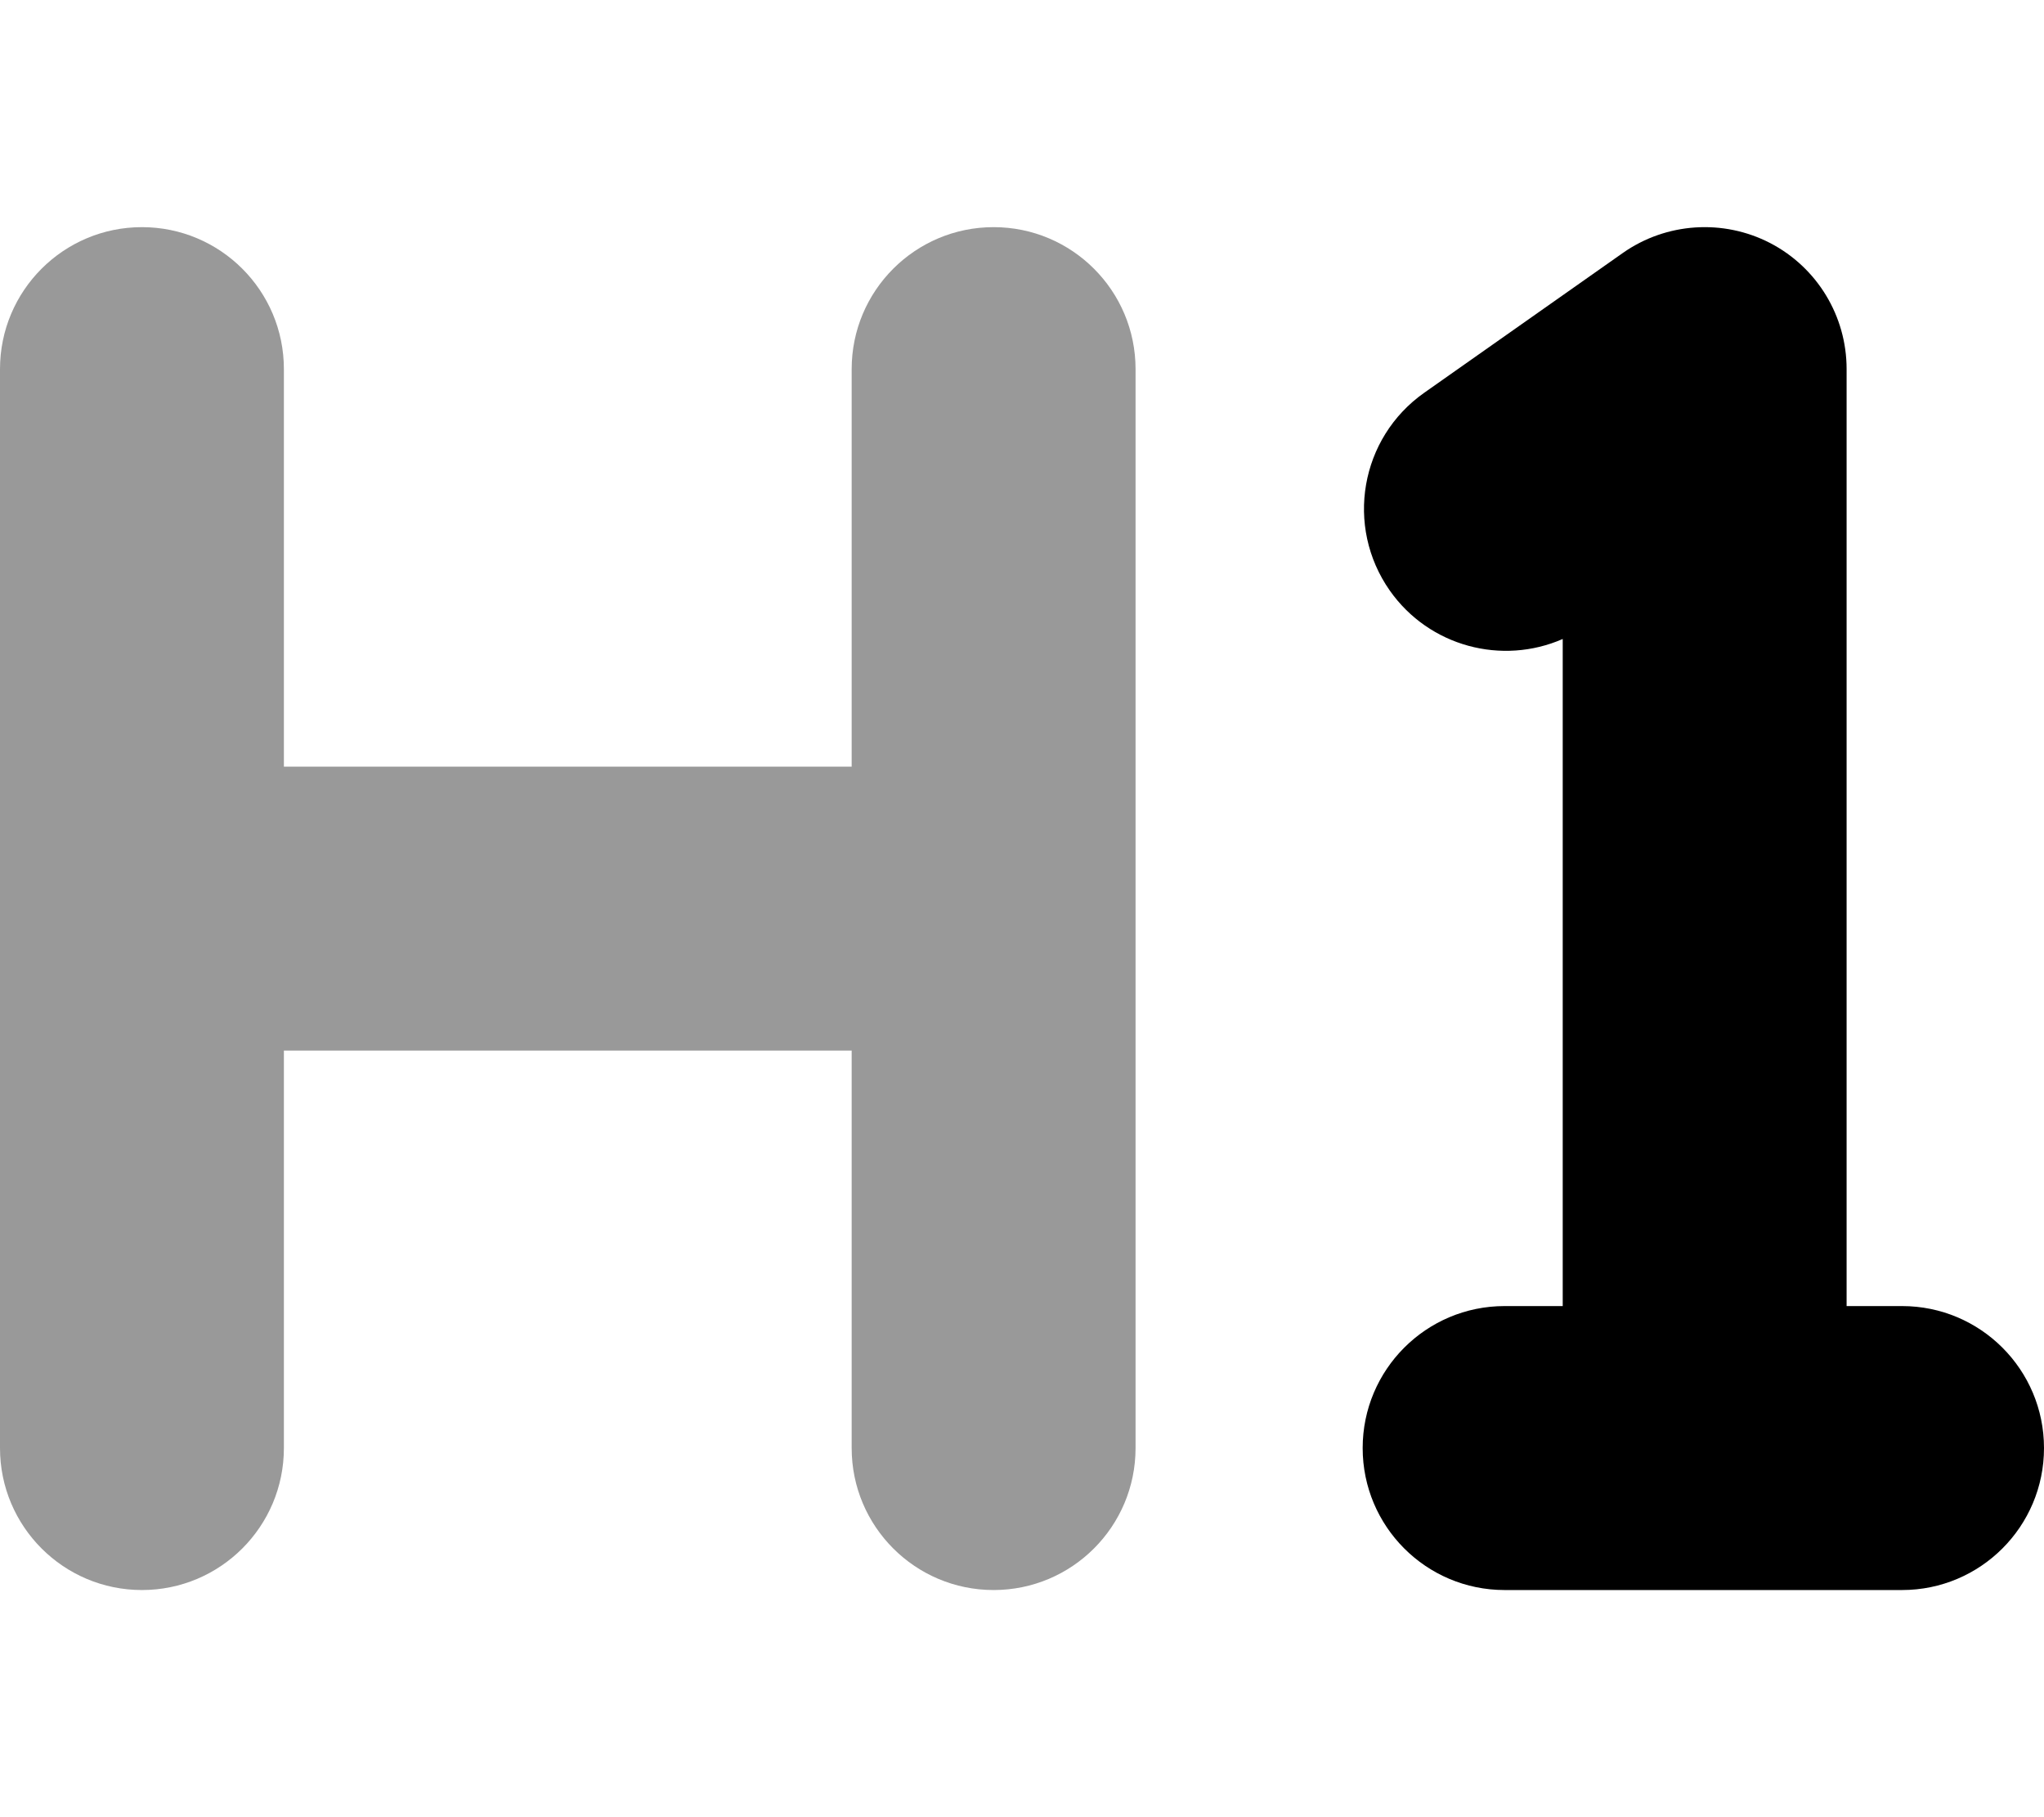
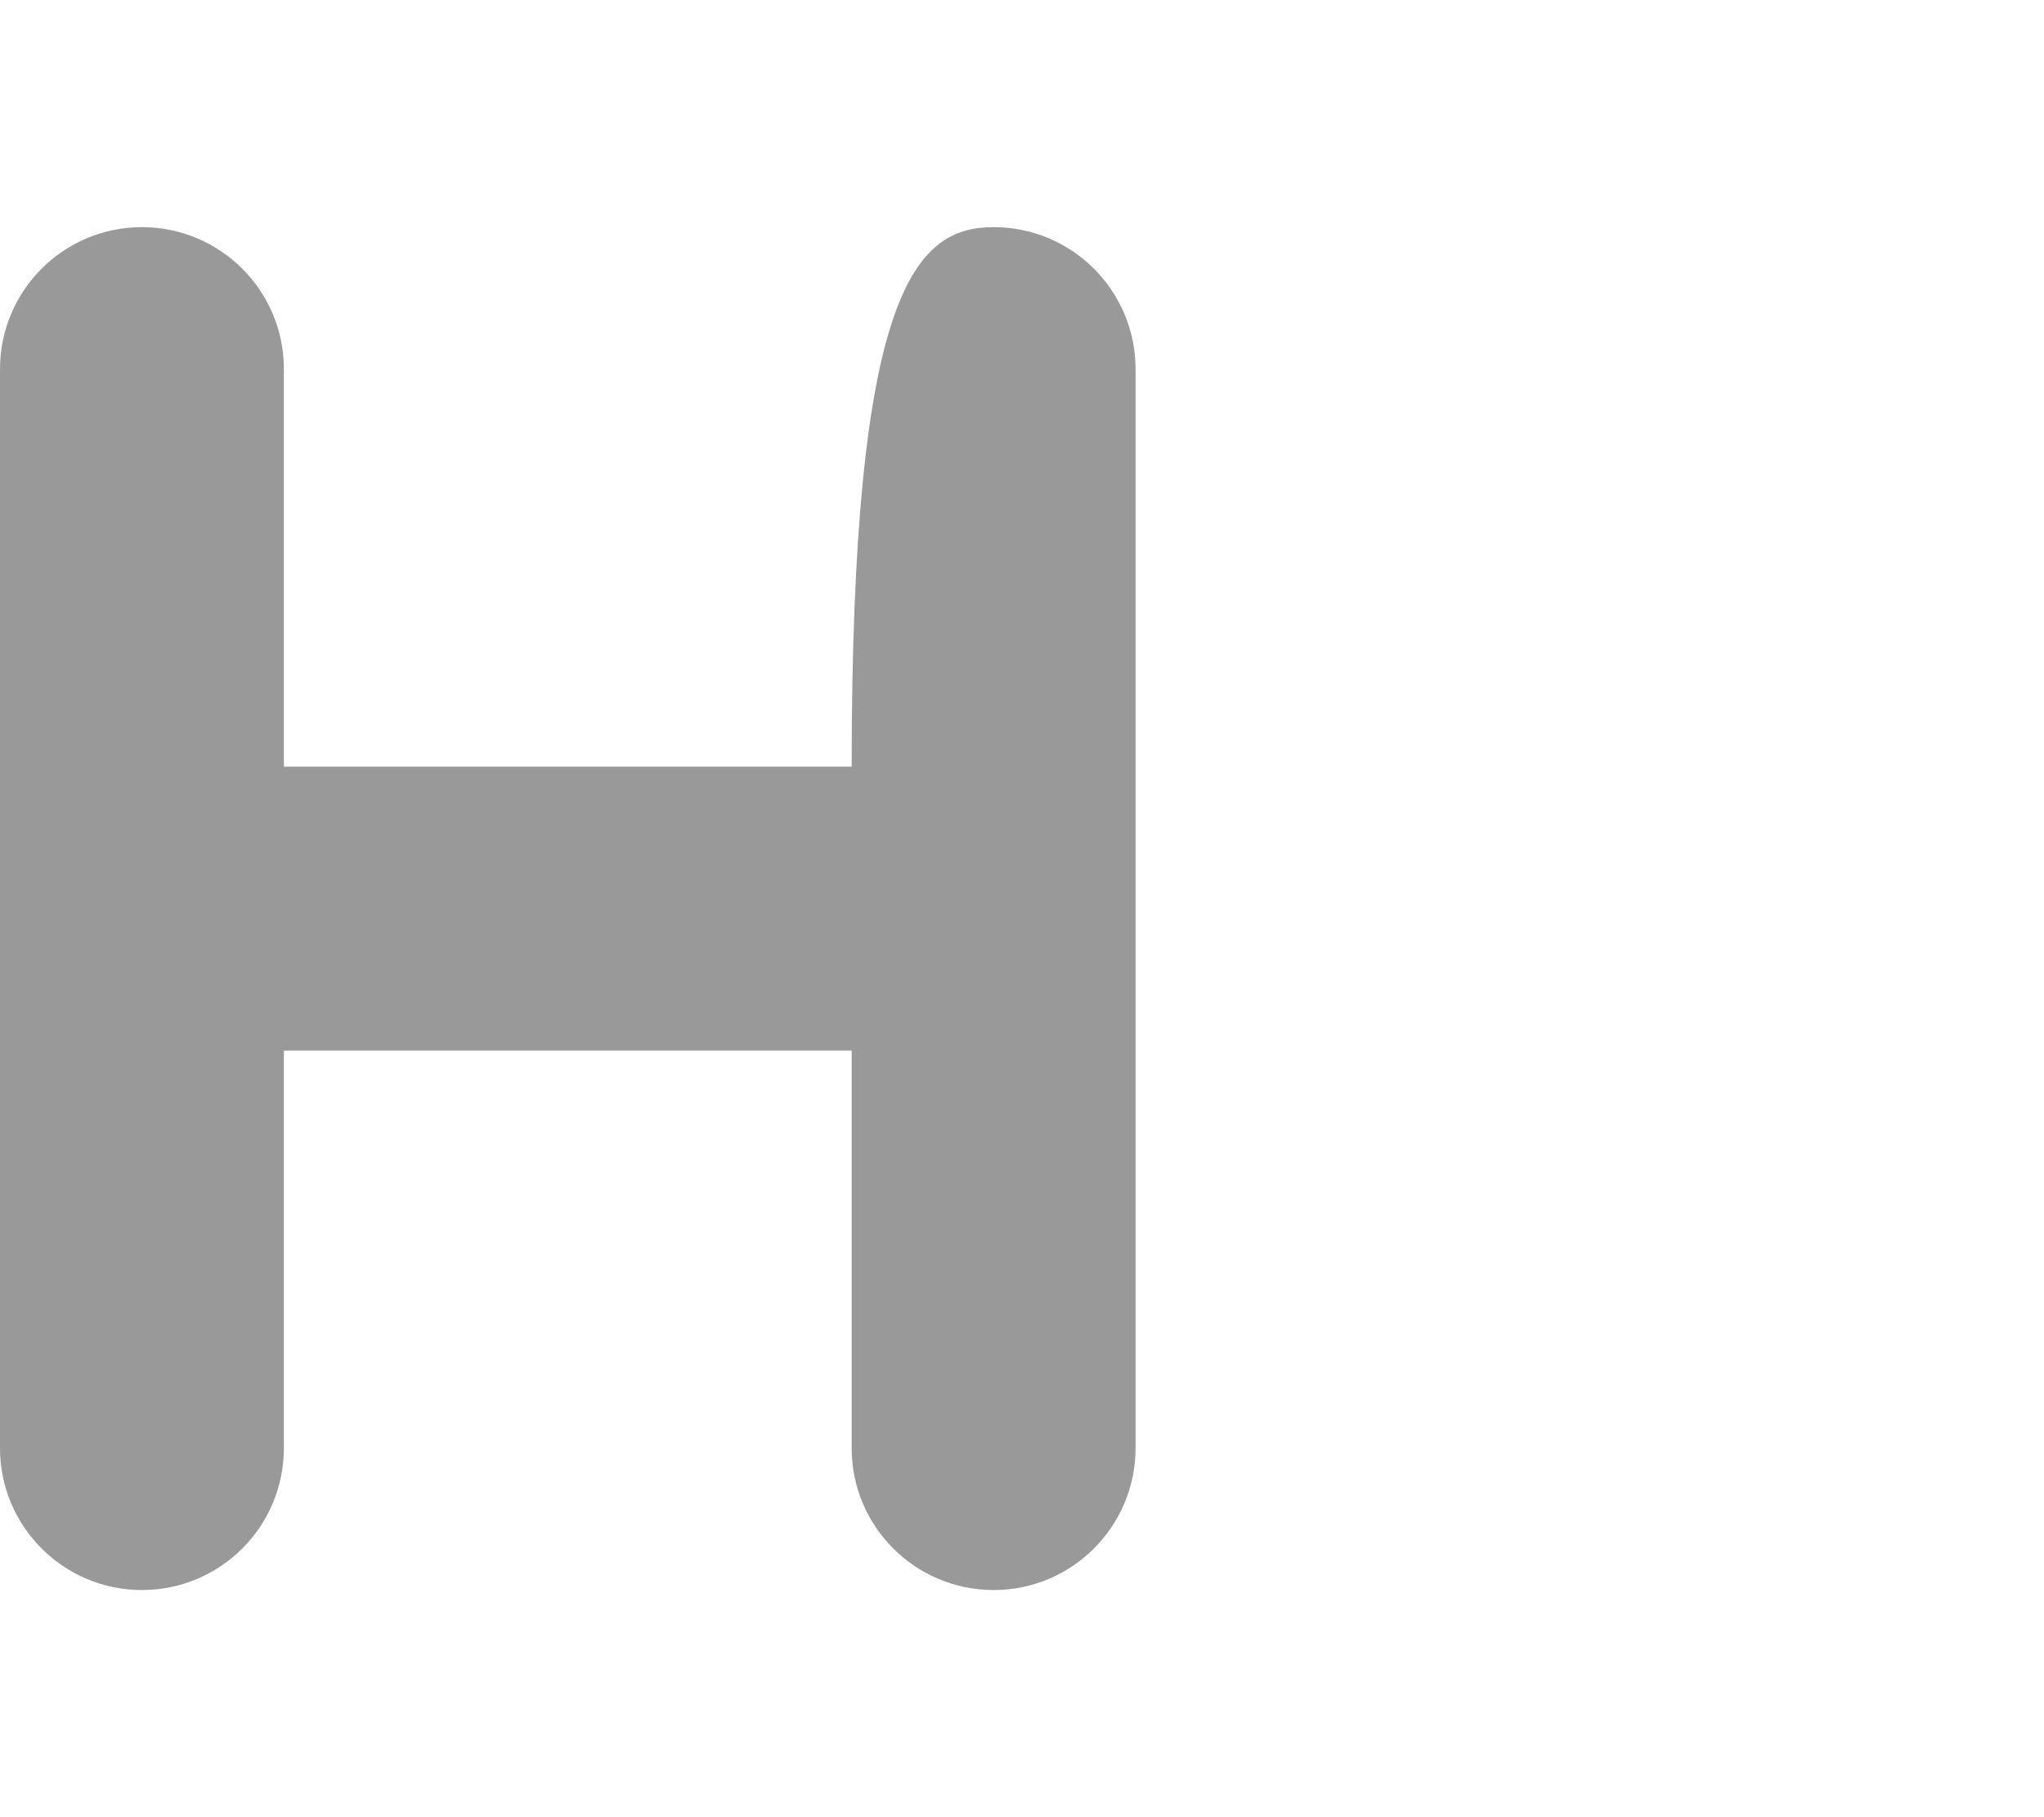
<svg xmlns="http://www.w3.org/2000/svg" viewBox="0 0 576 512">
  <defs>
    <style>.fa-secondary{opacity:.4}</style>
  </defs>
-   <path d="M320 104V408C320 430.094 302.094 448 280 448S240 430.094 240 408V296H80V408C80 430.094 62.094 448 40 448S0 430.094 0 408V104C0 81.906 17.906 64 40 64S80 81.906 80 104V216H240V104C240 81.906 257.906 64 280 64S320 81.906 320 104Z" class="fa-secondary" />
-   <path d="M576 407.996C576 430.092 558.094 448 536 448H424C401.906 448 384 430.092 384 407.996S401.906 367.992 424 367.992H440.375V180.037C423.328 187.506 402.797 182.225 391.656 166.41C378.953 148.314 383.281 123.375 401.359 110.654L457.359 71.244C469.578 62.682 485.594 61.65 498.797 68.463C512.063 75.34 520.375 89.027 520.375 103.967V367.992H536C558.094 367.992 576 385.9 576 407.996Z" class="fa-primary" />
+   <path d="M320 104V408C320 430.094 302.094 448 280 448S240 430.094 240 408V296H80V408C80 430.094 62.094 448 40 448S0 430.094 0 408V104C0 81.906 17.906 64 40 64S80 81.906 80 104V216H240C240 81.906 257.906 64 280 64S320 81.906 320 104Z" class="fa-secondary" />
</svg>